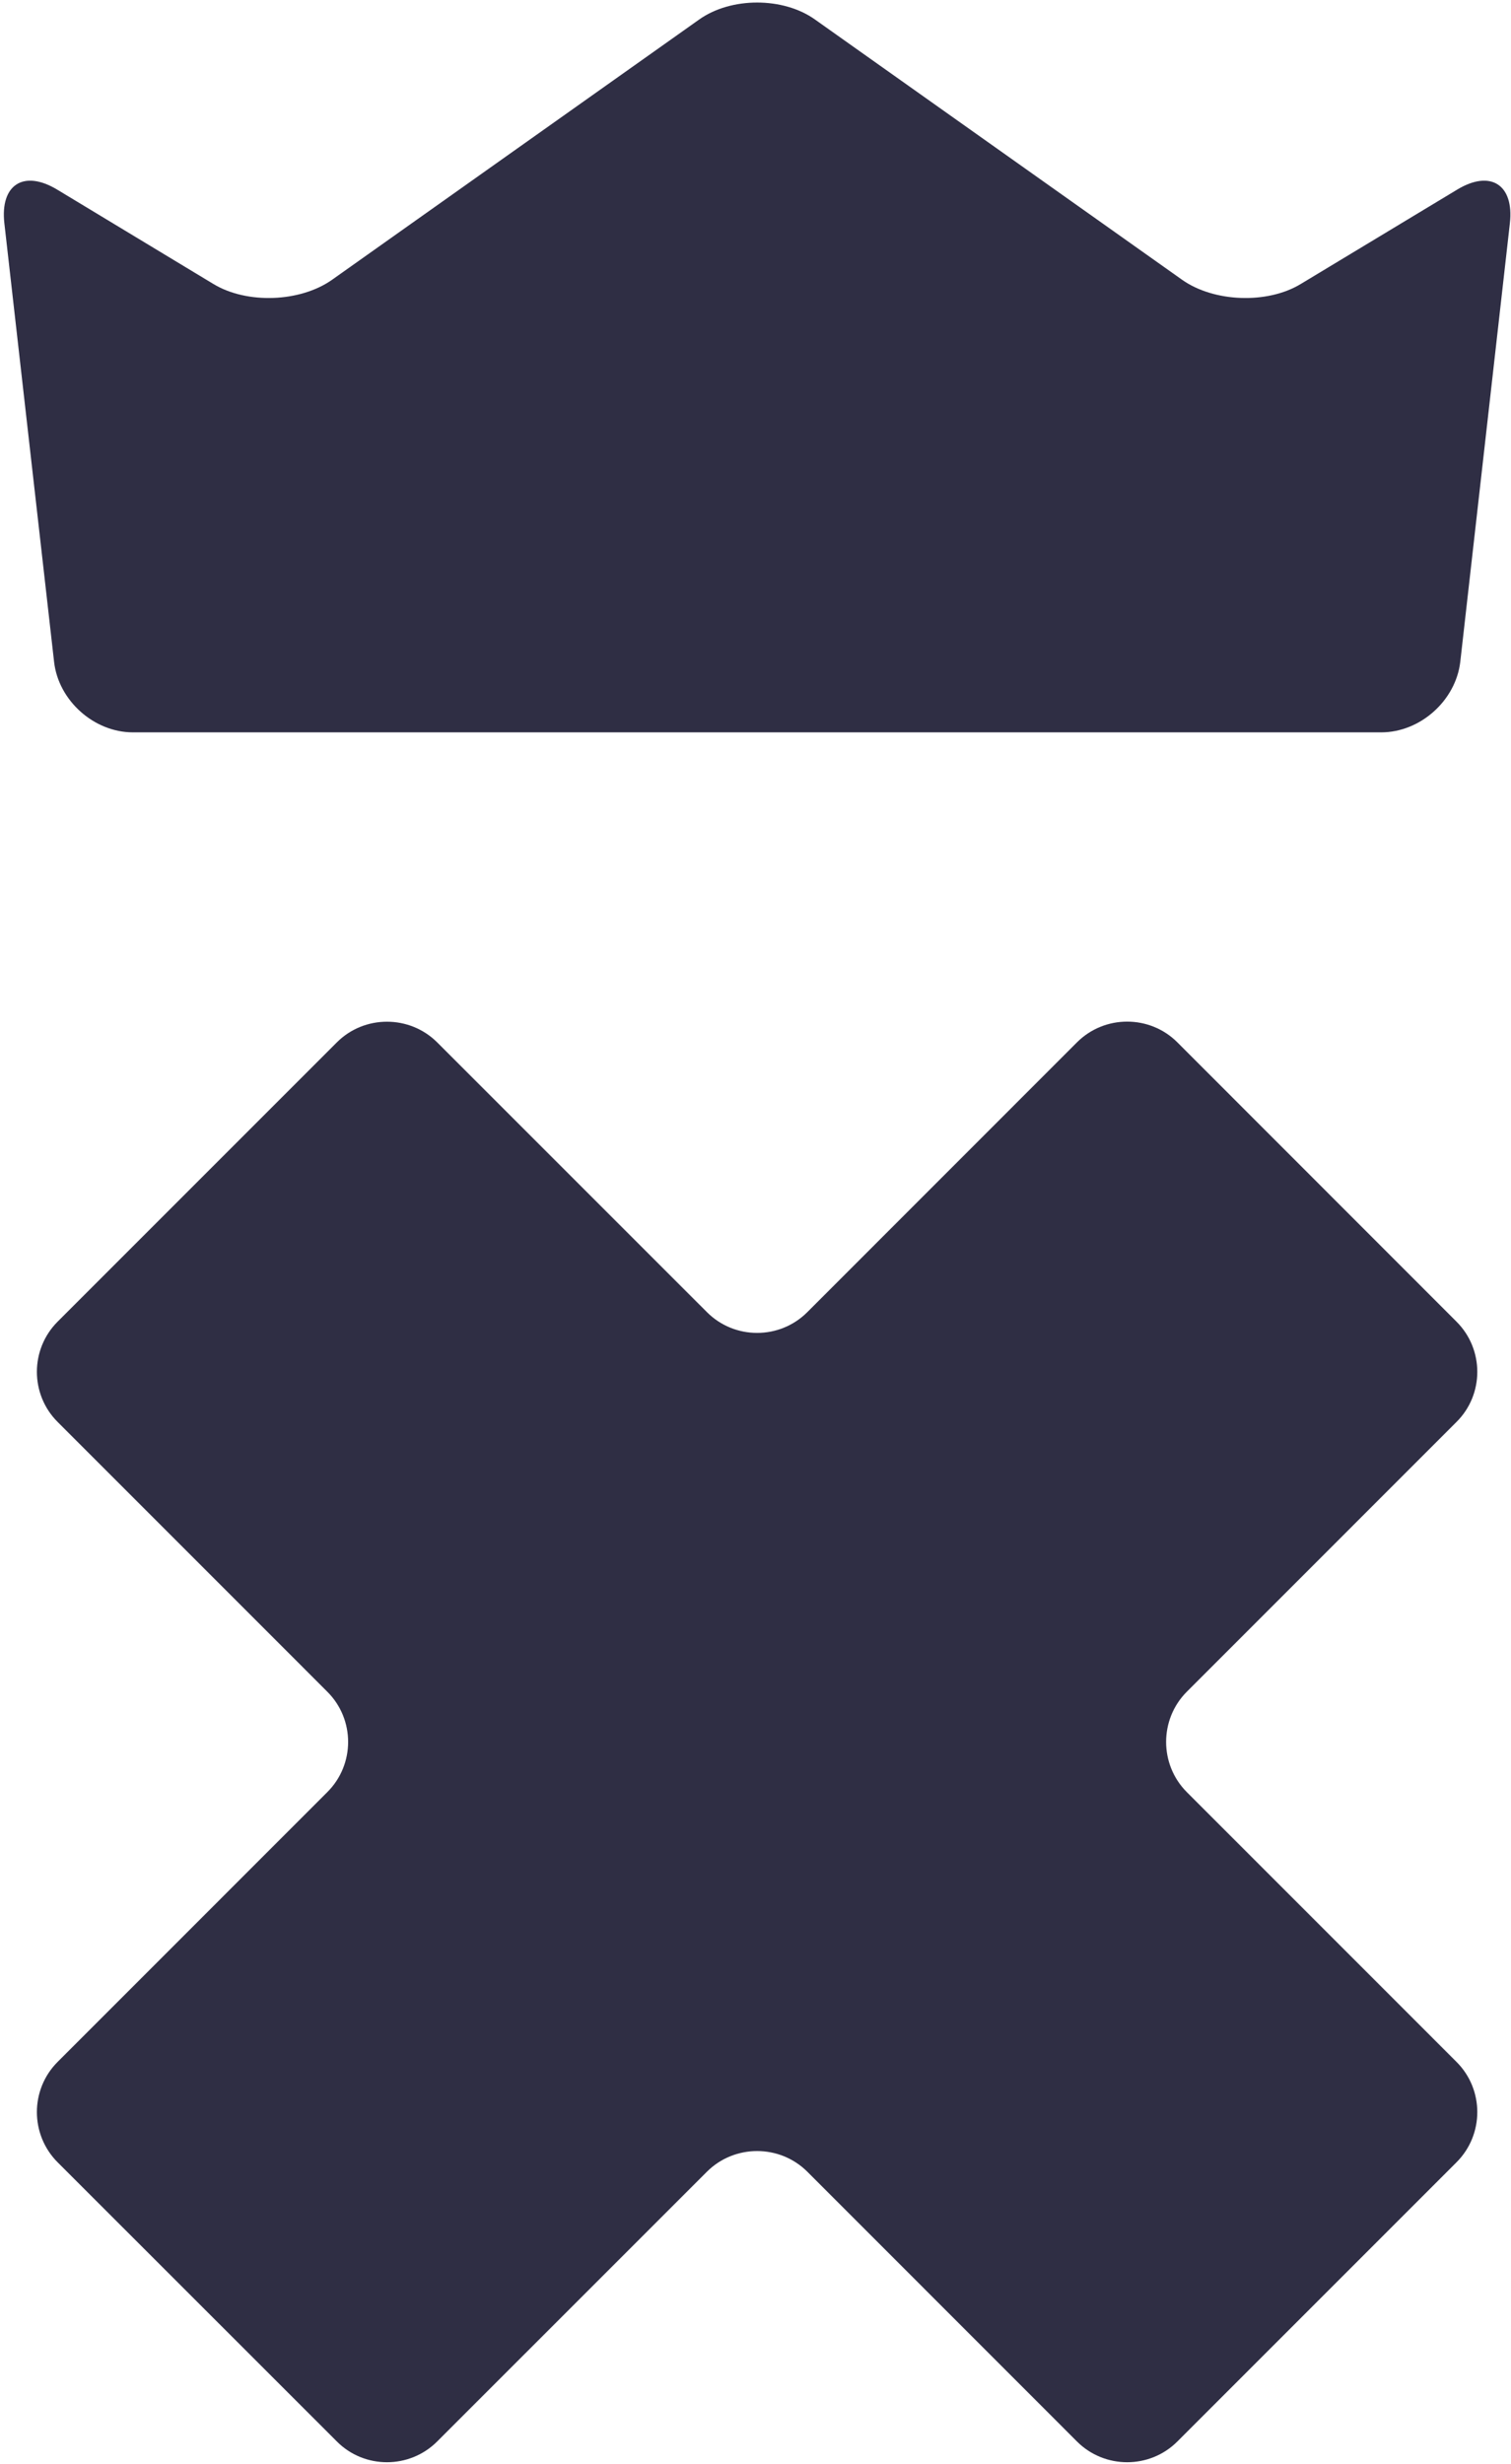
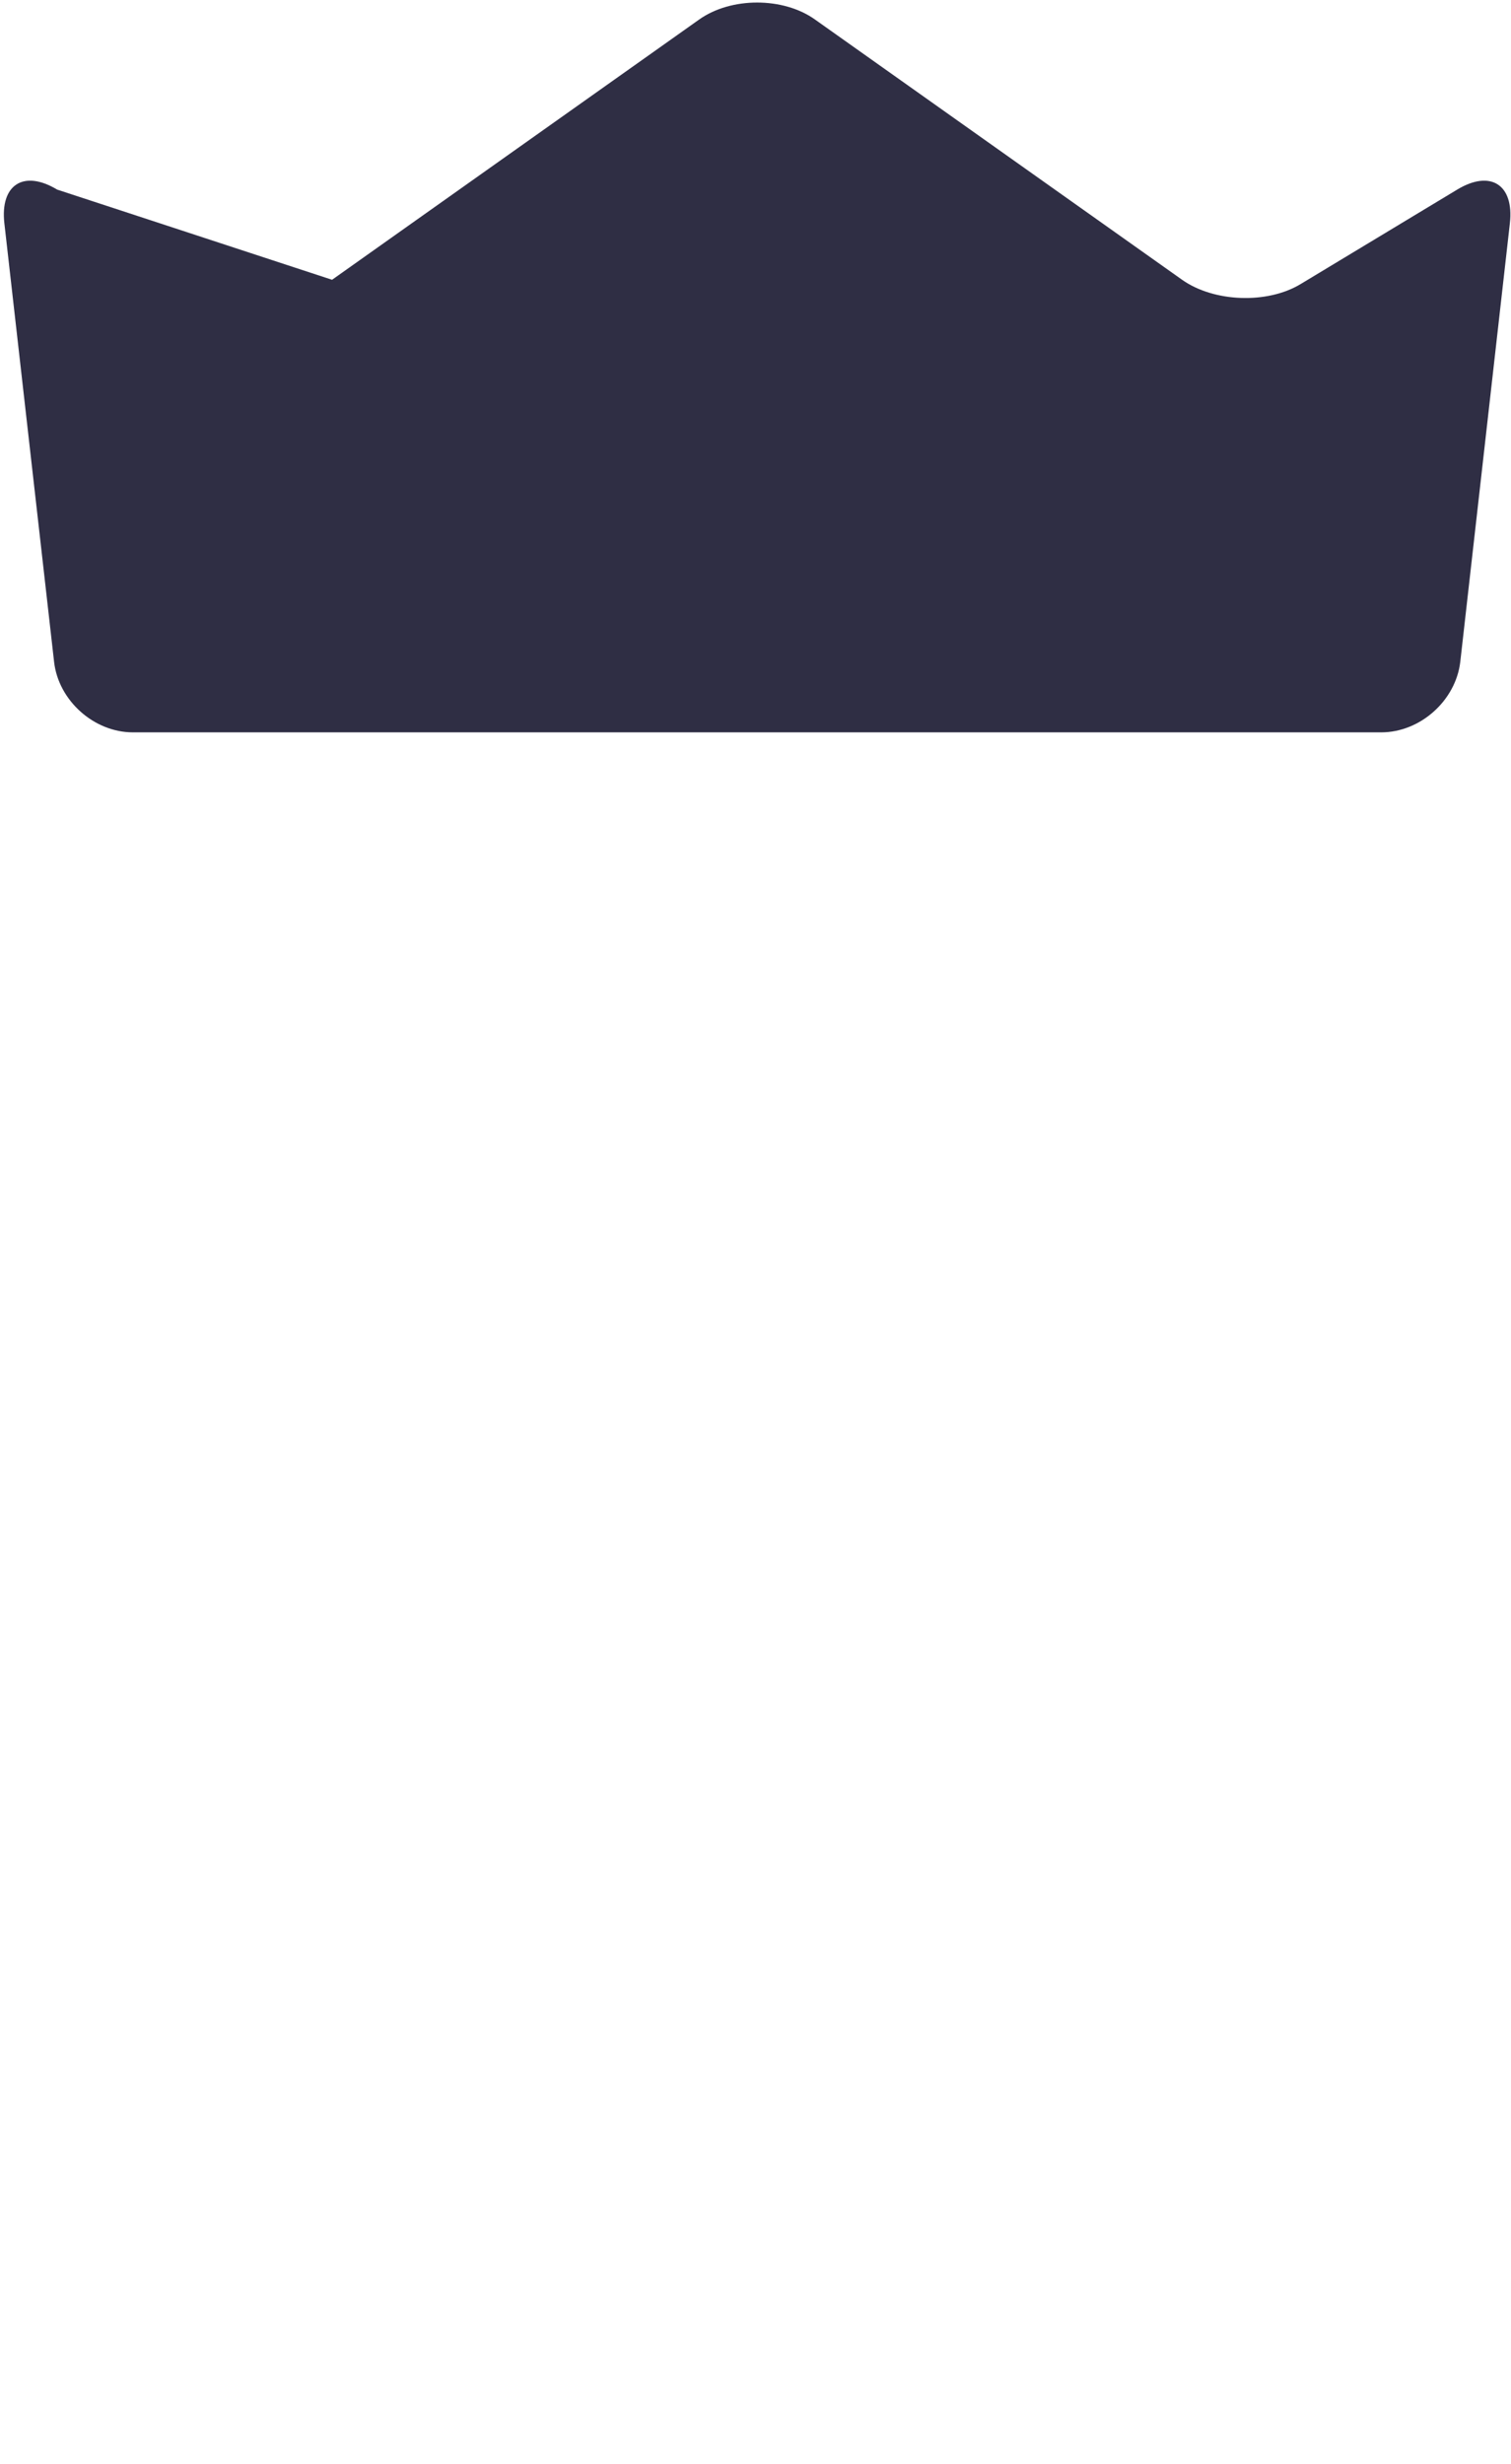
<svg xmlns="http://www.w3.org/2000/svg" version="1.0" id="Layer_1" x="0px" y="0px" viewBox="0 0 387.46 631.79" style="enable-background:new 0 0 387.46 631.79;" xml:space="preserve">
  <style type="text/css">
	.st0{fill:#2F2E44;}
</style>
  <g>
    <g>
-       <path class="st0" d="M373.49,364.55c7.1-7.05,7.1-18.62,0-25.7l-71.59-71.62c-7.08-7.08-18.65-7.08-25.73,0l-69.16,69.18    c-7.08,7.09-18.65,7.09-25.73,0l-69.19-69.18c-7.08-7.05-18.65-7.05-25.7,0l-71.62,71.62c-7.08,7.08-7.08,18.64,0,25.7    l69.18,69.19c7.09,7.08,7.09,18.62,0,25.7l-69.18,69.19c-7.08,7.08-7.08,18.64,0,25.73l71.62,71.59c7.04,7.08,18.62,7.08,25.7,0    l69.19-69.18c7.08-7.05,18.65-7.05,25.73,0l69.16,69.18c7.08,7.08,18.65,7.08,25.73,0l71.59-71.59c7.1-7.09,7.1-18.65,0-25.73    l-69.18-69.19c-7.05-7.08-7.05-18.62,0-25.7L373.49,364.55z" />
-       <path class="st0" d="M373.66,48.61l-40.13,24.21c-8.55,5.18-22.25,4.68-30.41-1.09L208.98,5c-8.14-5.8-21.52-5.8-29.69,0    L85.15,71.73C76.97,77.5,63.31,78,54.74,72.82L14.66,48.61C6.07,43.44,0,47.34,1.12,57.25L13.87,169.7    c1.13,9.92,10.23,18.06,20.21,18.06h320.1c10.01,0,19.1-8.14,20.27-18.06l12.72-112.45C388.29,47.34,382.21,43.44,373.66,48.61z" />
+       <path class="st0" d="M373.66,48.61l-40.13,24.21c-8.55,5.18-22.25,4.68-30.41-1.09L208.98,5c-8.14-5.8-21.52-5.8-29.69,0    L85.15,71.73L14.66,48.61C6.07,43.44,0,47.34,1.12,57.25L13.87,169.7    c1.13,9.92,10.23,18.06,20.21,18.06h320.1c10.01,0,19.1-8.14,20.27-18.06l12.72-112.45C388.29,47.34,382.21,43.44,373.66,48.61z" />
    </g>
  </g>
</svg>